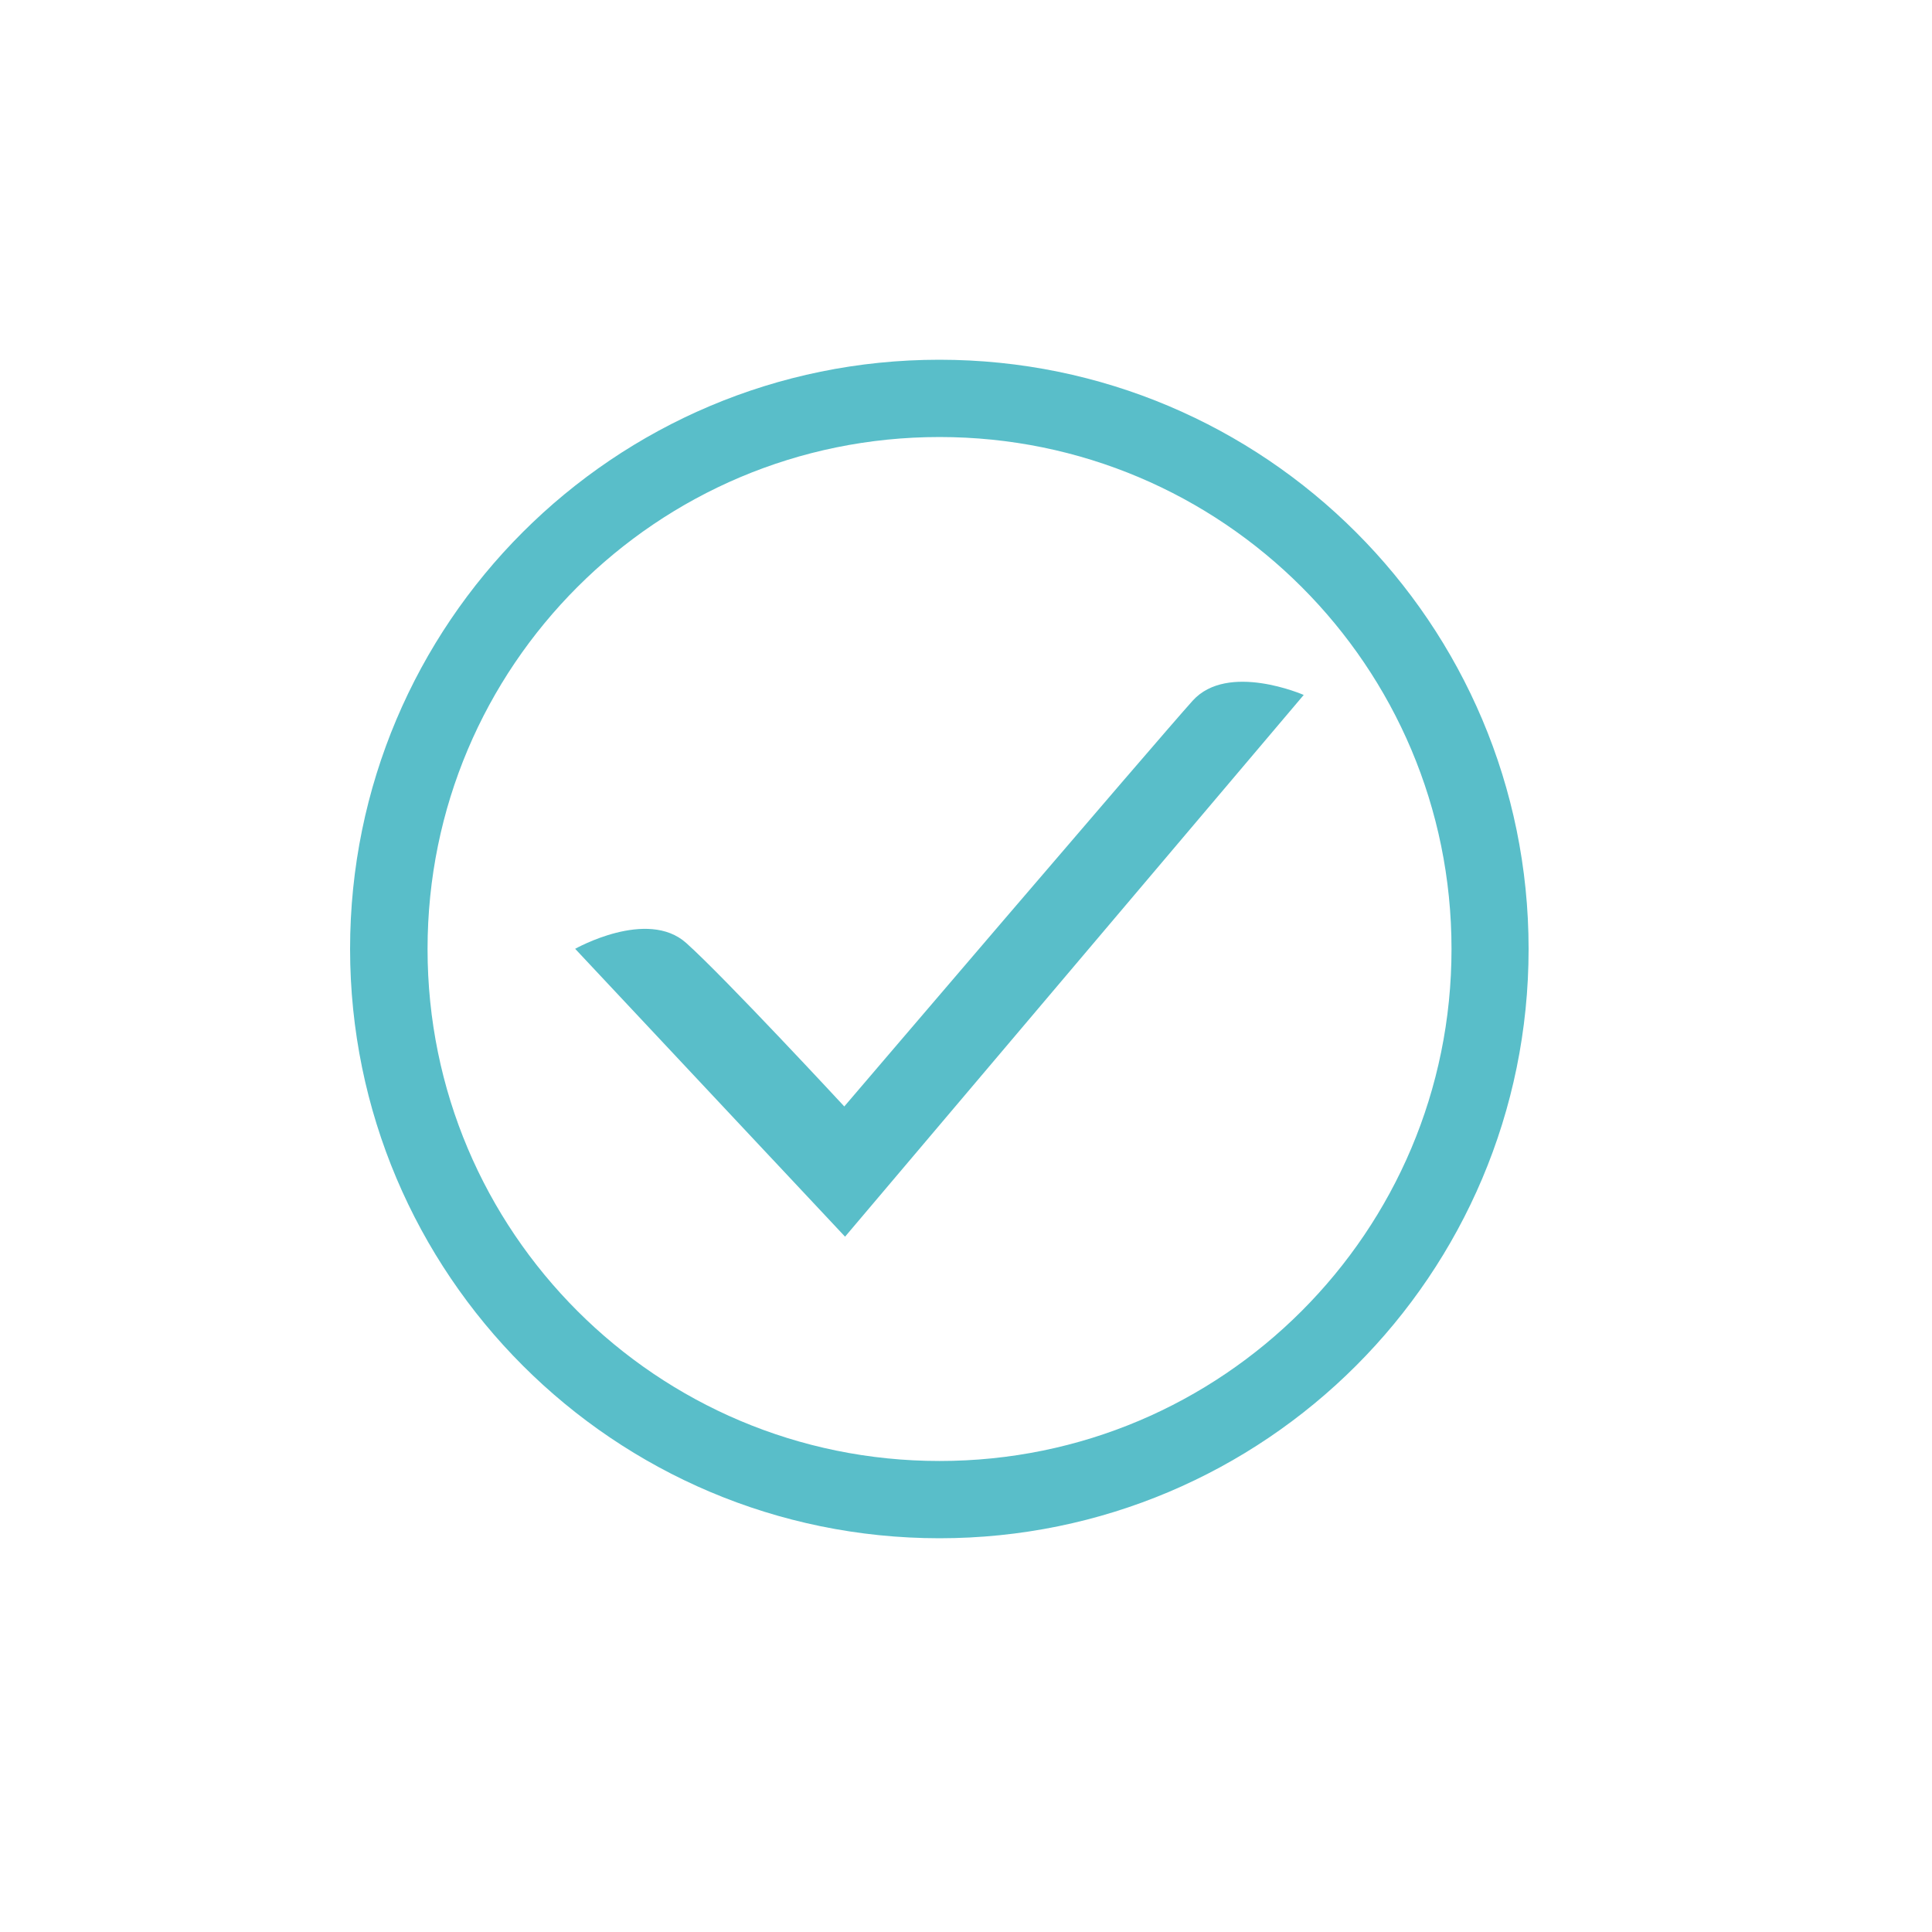
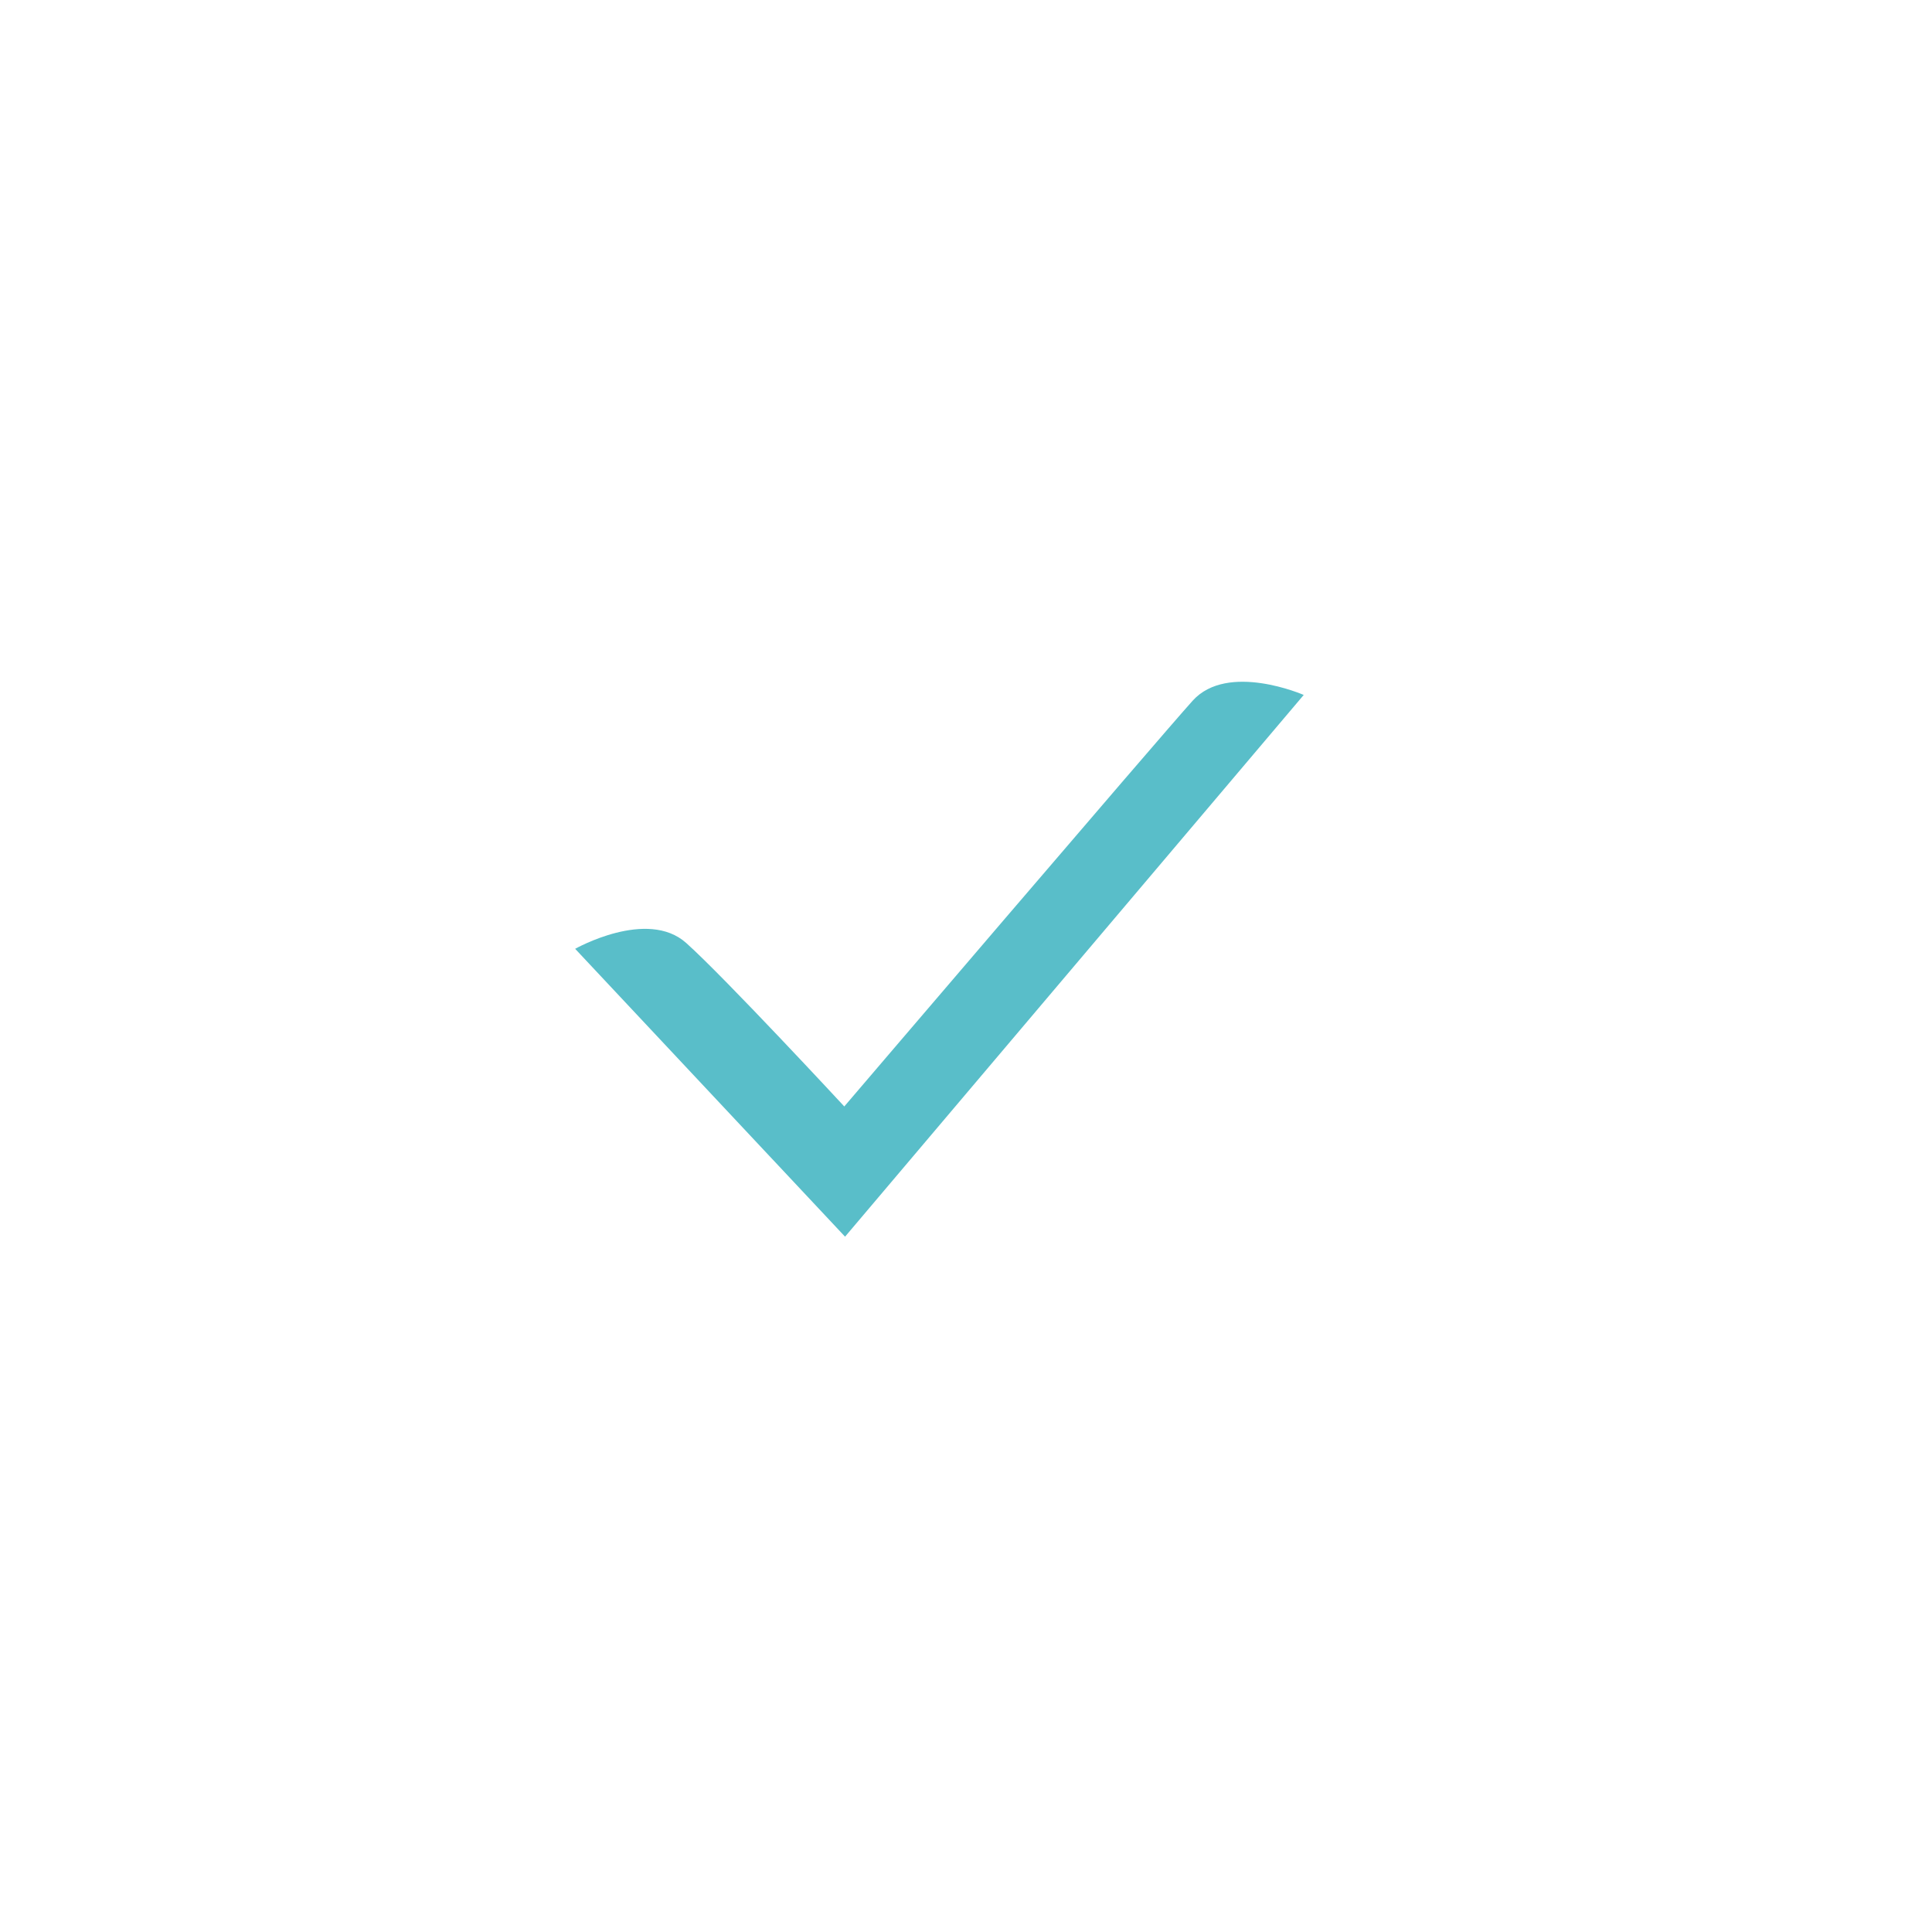
<svg xmlns="http://www.w3.org/2000/svg" version="1.1" viewBox="0 0 256 256" x="0px" y="0px" aria-hidden="true" width="256px" height="256px" style="fill:url(#CerosGradient_idef0912d81);">
  <defs>
    <linearGradient class="cerosgradient" data-cerosgradient="true" id="CerosGradient_idef0912d81" gradientUnits="userSpaceOnUse" x1="50%" y1="100%" x2="50%" y2="0%">
      <stop offset="0%" stop-color="#59BEC9" />
      <stop offset="100%" stop-color="#59BEC9" />
    </linearGradient>
    <linearGradient />
  </defs>
-   <path d="M124.467 203.827c43.136 0 78.080-34.944 78.080-78.080s-34.944-78.080-78.080-78.080c-43.136 0-78.080 34.944-78.080 78.080 0.026 43.111 34.969 78.055 78.080 78.080zM76.519 77.773c12.288-12.288 29.21-19.865 47.974-19.865 18.739 0 35.686 7.578 47.975 19.865s19.865 29.209 19.865 47.975c0 18.739-7.577 35.686-19.865 47.975s-29.209 19.865-47.975 19.865c-18.739 0-35.686-7.577-47.975-19.865s-19.865-29.209-19.865-47.975c0-18.765 7.578-35.686 19.865-47.975z" fill="#000000" style="fill:url(#CerosGradient_idef0912d81);" />
  <path d="M172.749 92.083c0 0-10.061-4.403-14.72 0.768-4.633 5.145-46.157 53.76-46.157 53.76s-15.77-17.024-20.941-21.657-14.72 0.768-14.72 0.768l35.763 38.144 60.775-71.782z" fill="#000000" style="fill:url(#CerosGradient_idef0912d81);" />
</svg>